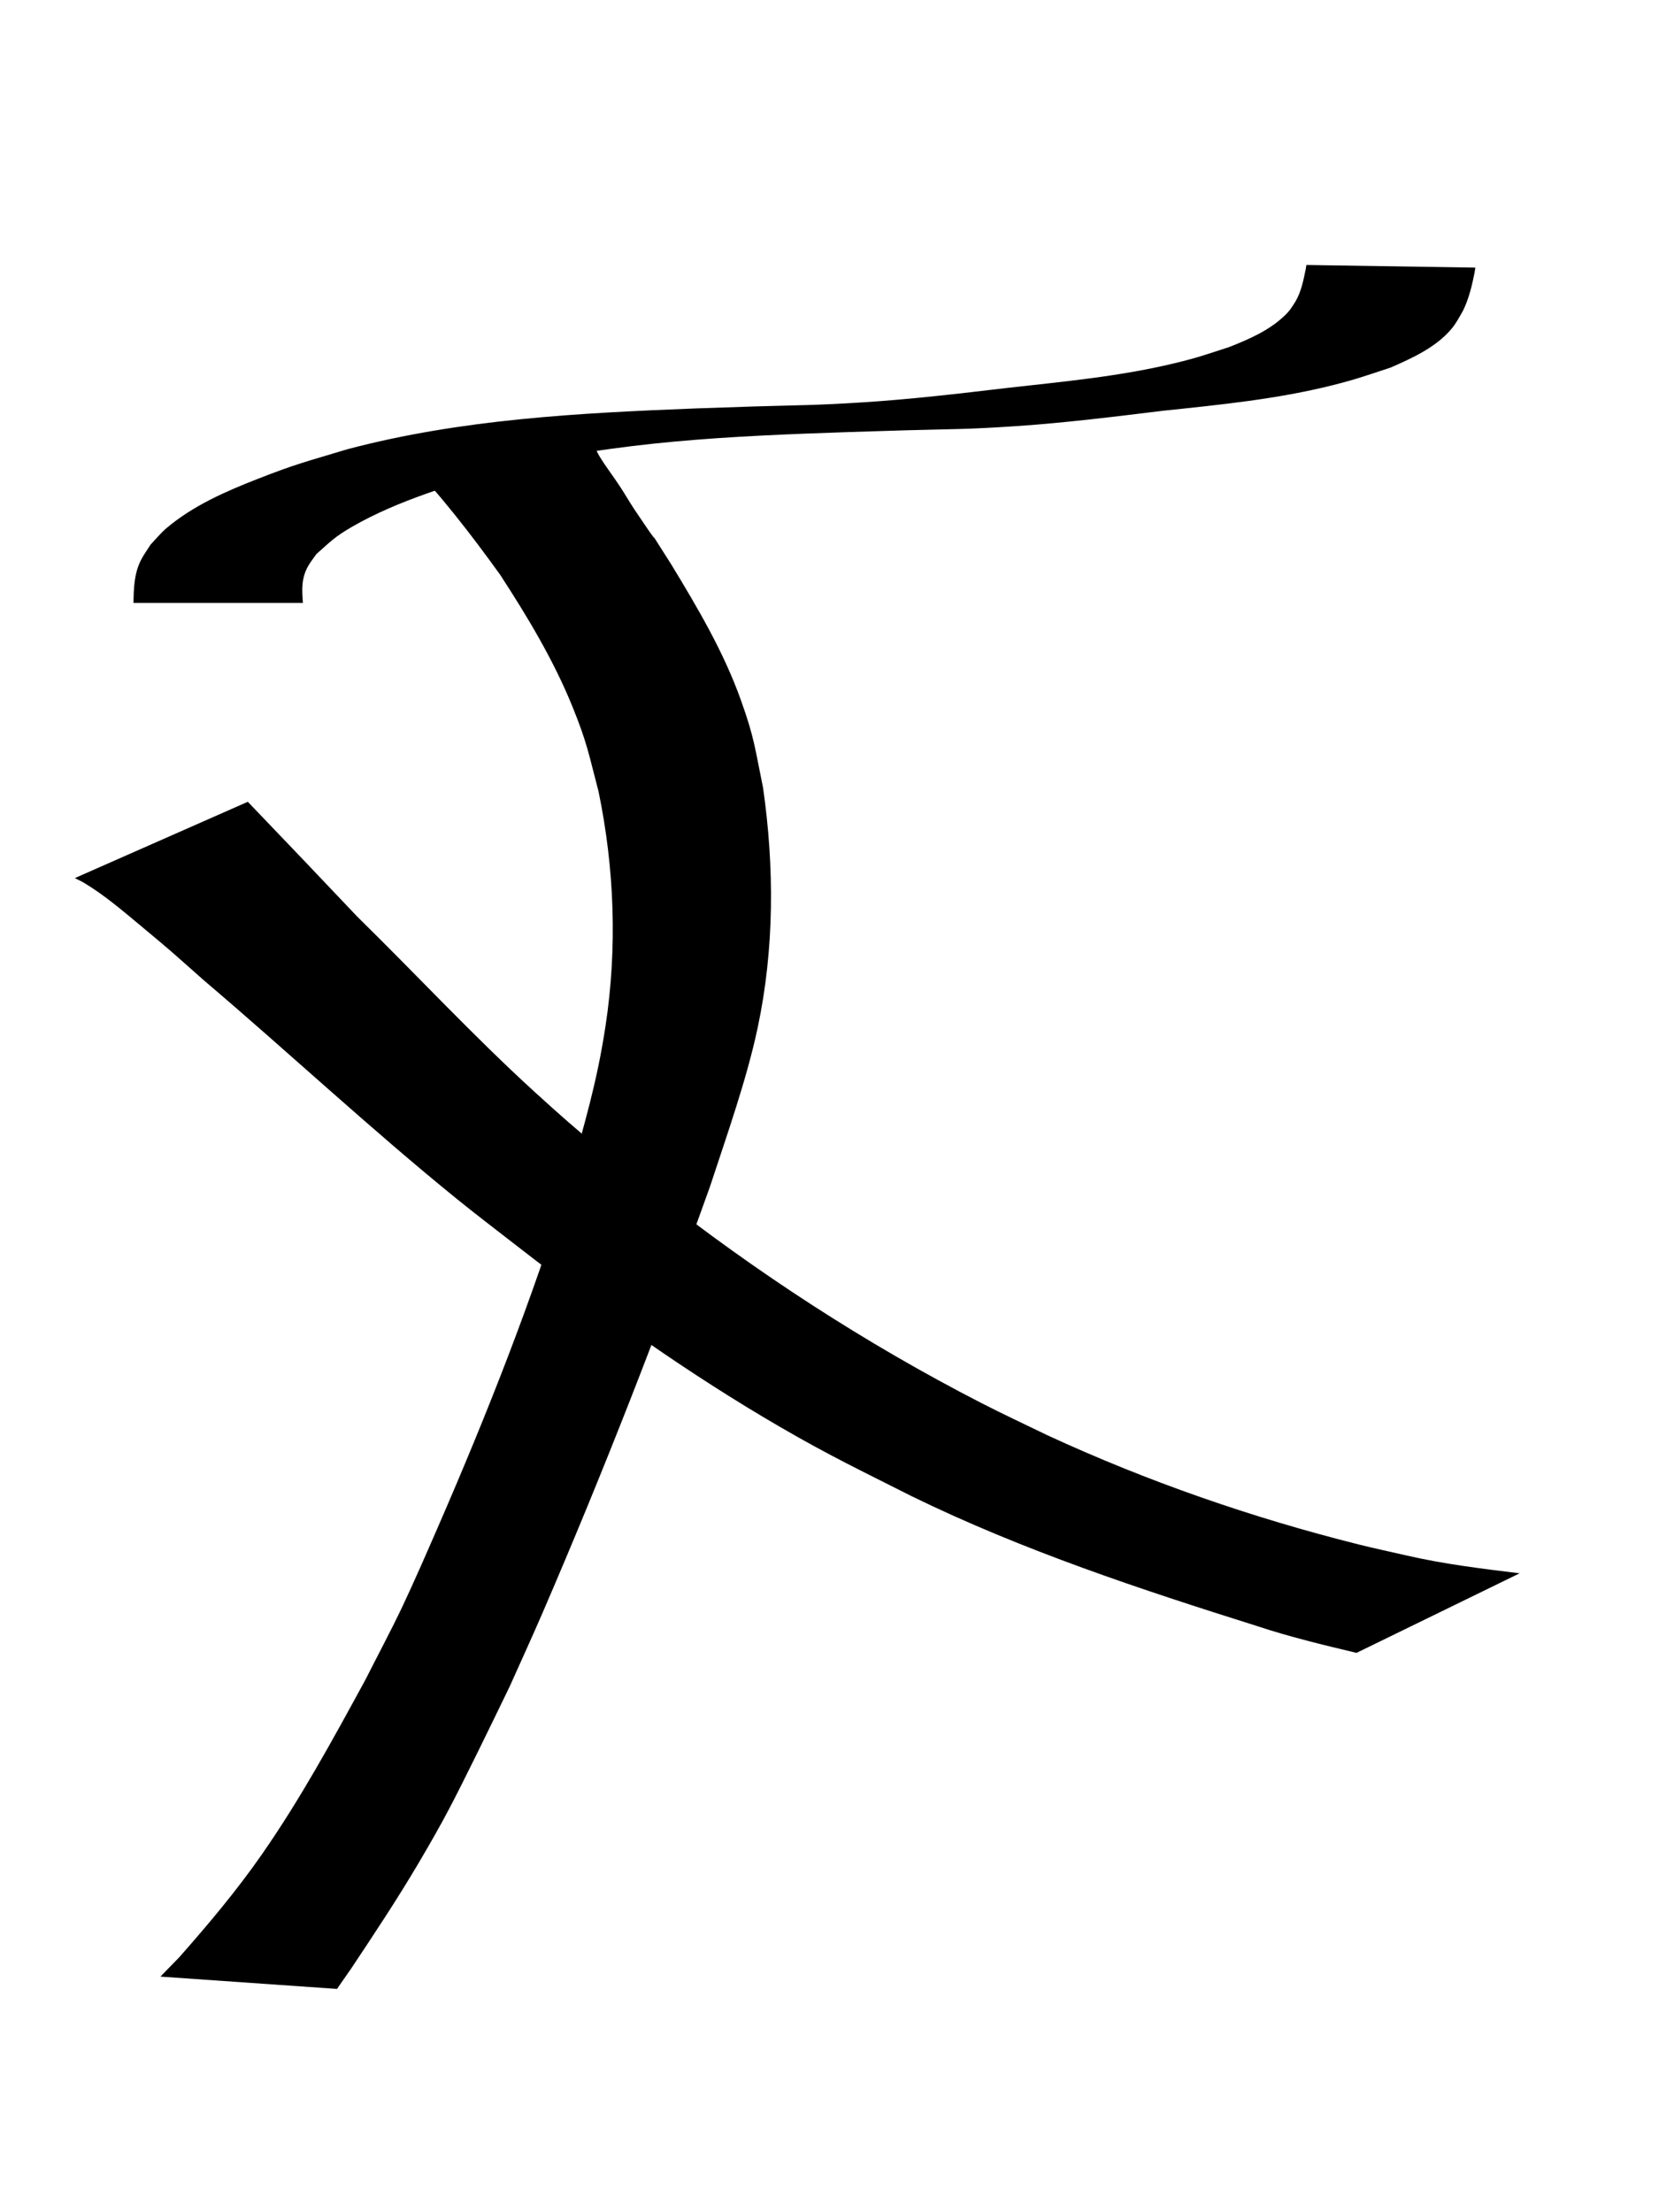
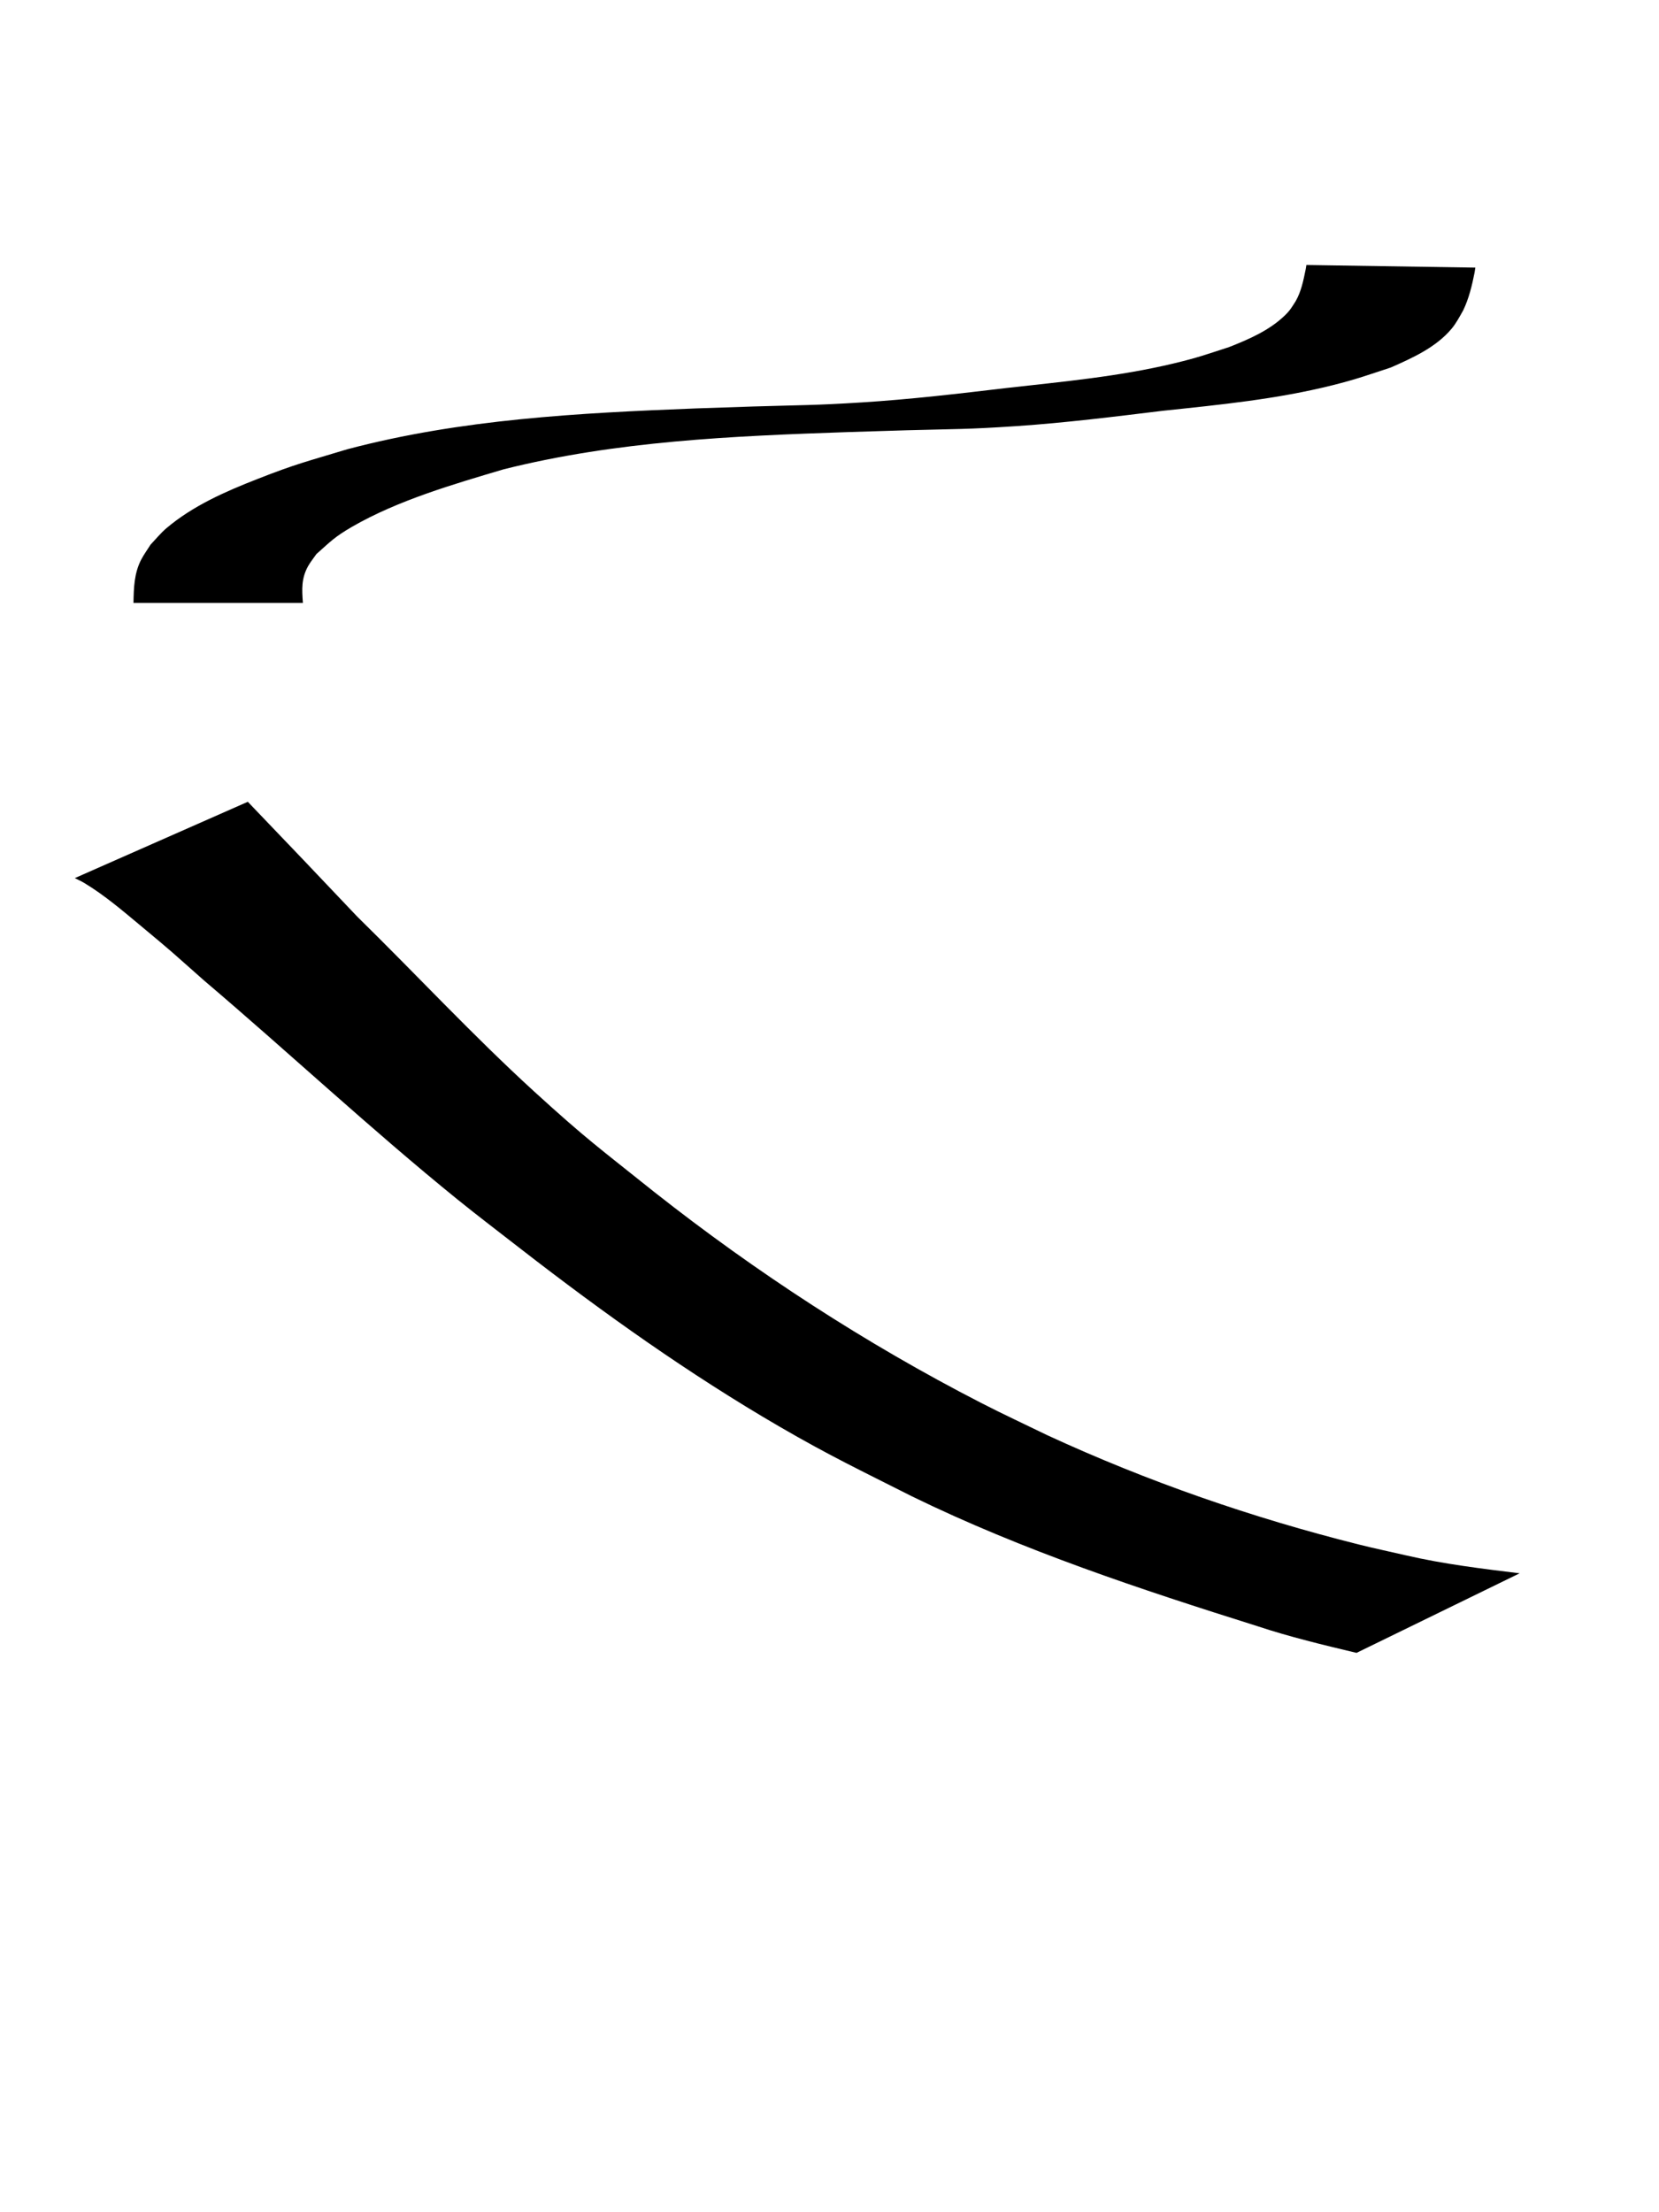
<svg xmlns="http://www.w3.org/2000/svg" version="1.1" width="24" height="32" id="svg2">
  <defs id="defs4" />
  <g transform="translate(0,-1020.362)" id="layer1">
    <path d="M 1.931,8.721 C 1.935,8.503 1.94,8.293 2.043,8.094 2.083,8.018 2.134,7.949 2.179,7.877 2.255,7.798 2.324,7.711 2.408,7.64 2.792,7.315 3.263,7.109 3.726,6.928 4.287,6.708 4.435,6.677 5.026,6.498 6.669,6.063 8.373,5.974 10.063,5.908 c 0.277,-0.009 0.555,-0.019 0.832,-0.028 0.688,-0.021 0.896,-0.016 1.571,-0.059 0.702,-0.044 1.4,-0.126 2.099,-0.209 0.809,-0.091 1.622,-0.165 2.415,-0.355 0.35,-0.084 0.469,-0.129 0.799,-0.236 0.288,-0.113 0.586,-0.242 0.811,-0.461 0.077,-0.075 0.096,-0.114 0.153,-0.202 0.082,-0.142 0.113,-0.304 0.146,-0.463 0.003,-0.021 0.007,-0.041 0.01,-0.062 0,0 2.444,0.038 2.444,0.038 l 0,0 c -0.004,0.024 -0.007,0.048 -0.011,0.072 -0.037,0.187 -0.082,0.375 -0.165,0.547 -0.05,0.088 -0.104,0.191 -0.17,0.268 -0.226,0.268 -0.564,0.42 -0.877,0.558 -0.332,0.109 -0.488,0.167 -0.837,0.255 -0.807,0.203 -1.635,0.284 -2.461,0.371 -0.705,0.086 -1.41,0.174 -2.119,0.222 -0.723,0.048 -0.854,0.04 -1.59,0.06 -0.28,0.008 -0.561,0.017 -0.841,0.026 C 10.601,6.307 8.915,6.379 7.285,6.789 6.56,7.004 5.758,7.237 5.098,7.617 4.839,7.767 4.783,7.832 4.577,8.015 c -0.039,0.057 -0.084,0.111 -0.118,0.171 -0.101,0.179 -0.092,0.339 -0.077,0.535 0,0 -2.45,0 -2.45,0 z" transform="translate(0,1020.362)" id="path3157" style="fill:#000000;fill-opacity:1;fill-rule:nonzero;stroke:none" />
-     <path d="m 8.602,6.462 c 0.023,0.045 0.042,0.091 0.068,0.134 0.091,0.152 0.201,0.291 0.298,0.44 0.073,0.111 0.139,0.227 0.213,0.338 0.696,1.037 -0.201,-0.357 0.53,0.791 0.381,0.627 0.758,1.265 1.006,1.959 0.197,0.55 0.202,0.688 0.322,1.272 0.164,1.147 0.164,2.327 -0.077,3.465 -0.159,0.753 -0.451,1.571 -0.689,2.297 -0.744,2.082 -1.548,4.144 -2.425,6.174 -0.154,0.356 -0.316,0.709 -0.475,1.064 -0.156,0.32 -0.309,0.64 -0.467,0.959 -0.346,0.698 -0.465,0.941 -0.852,1.597 -0.306,0.519 -0.641,1.023 -0.975,1.525 -0.068,0.098 -0.136,0.195 -0.204,0.293 0,0 -2.554,-0.178 -2.554,-0.178 l 0,0 C 2.412,28.497 2.503,28.404 2.594,28.311 3.015,27.834 3.423,27.349 3.787,26.826 4.347,26.022 4.816,25.161 5.284,24.302 5.462,23.95 5.648,23.603 5.817,23.248 5.999,22.863 6.168,22.473 6.338,22.083 7.047,20.453 7.701,18.797 8.224,17.097 8.452,16.251 8.631,15.692 8.761,14.833 8.931,13.709 8.889,12.561 8.659,11.45 8.513,10.893 8.494,10.747 8.282,10.223 8.008,9.548 7.63,8.92 7.234,8.312 6.812,7.726 6.369,7.153 5.868,6.631 c 0,0 2.735,-0.17 2.735,-0.17 z" transform="translate(0,1020.362)" id="path3263" style="fill:#000000;fill-opacity:1;fill-rule:nonzero;stroke:none" />
    <path d="m 3.585,11.598 c 0.53,0.552 1.058,1.106 1.584,1.662 0.857,0.84 1.674,1.721 2.56,2.53 0.761,0.694 0.928,0.806 1.738,1.454 1.473,1.161 3.053,2.189 4.722,3.047 0.318,0.164 0.643,0.314 0.965,0.471 1.447,0.668 2.96,1.193 4.506,1.58 0.226,0.057 0.455,0.104 0.682,0.157 0.541,0.125 1.091,0.192 1.642,0.259 0,0 -2.36,1.151 -2.36,1.151 l 0,0 C 19.142,23.794 18.661,23.679 18.191,23.523 16.494,22.989 14.799,22.428 13.197,21.647 12.441,21.265 12.014,21.064 11.278,20.637 9.969,19.876 8.733,18.996 7.538,18.069 7.231,17.83 6.921,17.595 6.619,17.351 5.364,16.334 4.183,15.229 2.952,14.183 2.444,13.734 2.529,13.802 2.04,13.395 1.778,13.177 1.514,12.95 1.22,12.773 c -0.044,-0.027 -0.092,-0.047 -0.138,-0.071 0,0 2.503,-1.104 2.503,-1.104 z" transform="translate(0,1020.362)" id="path3289" style="fill:#000000;fill-opacity:1;fill-rule:nonzero;stroke:none" />
  </g>
</svg>